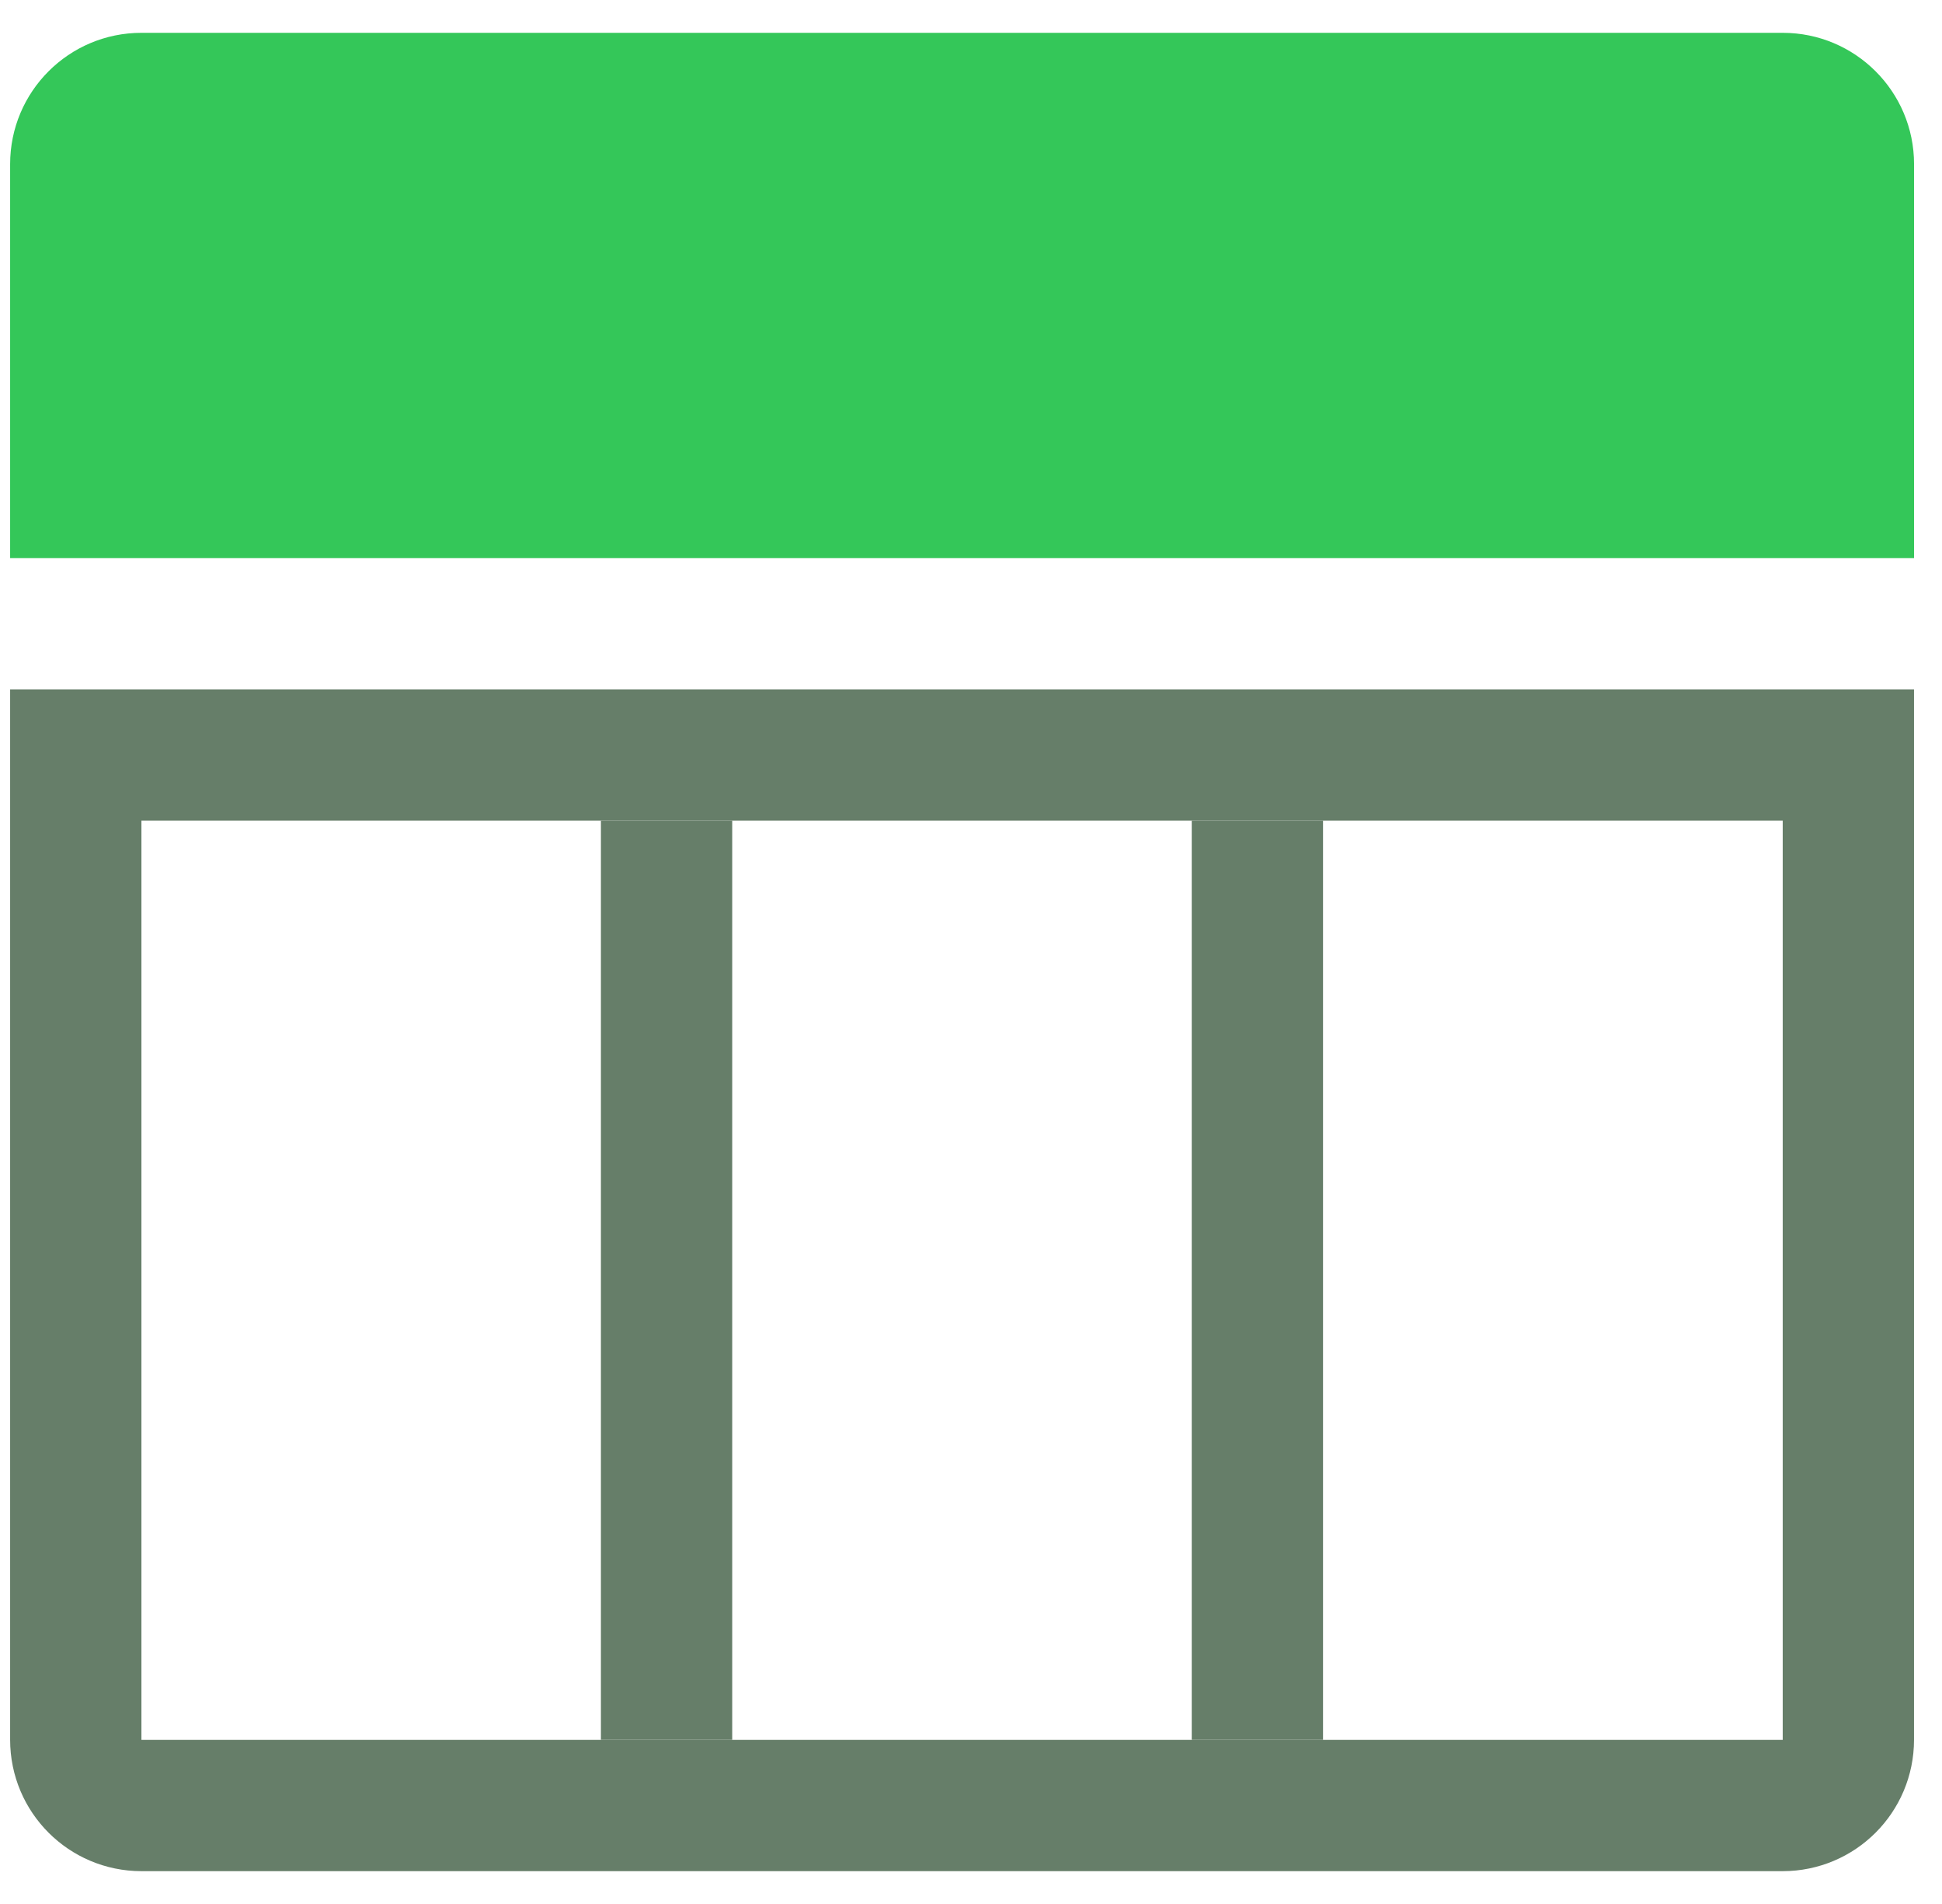
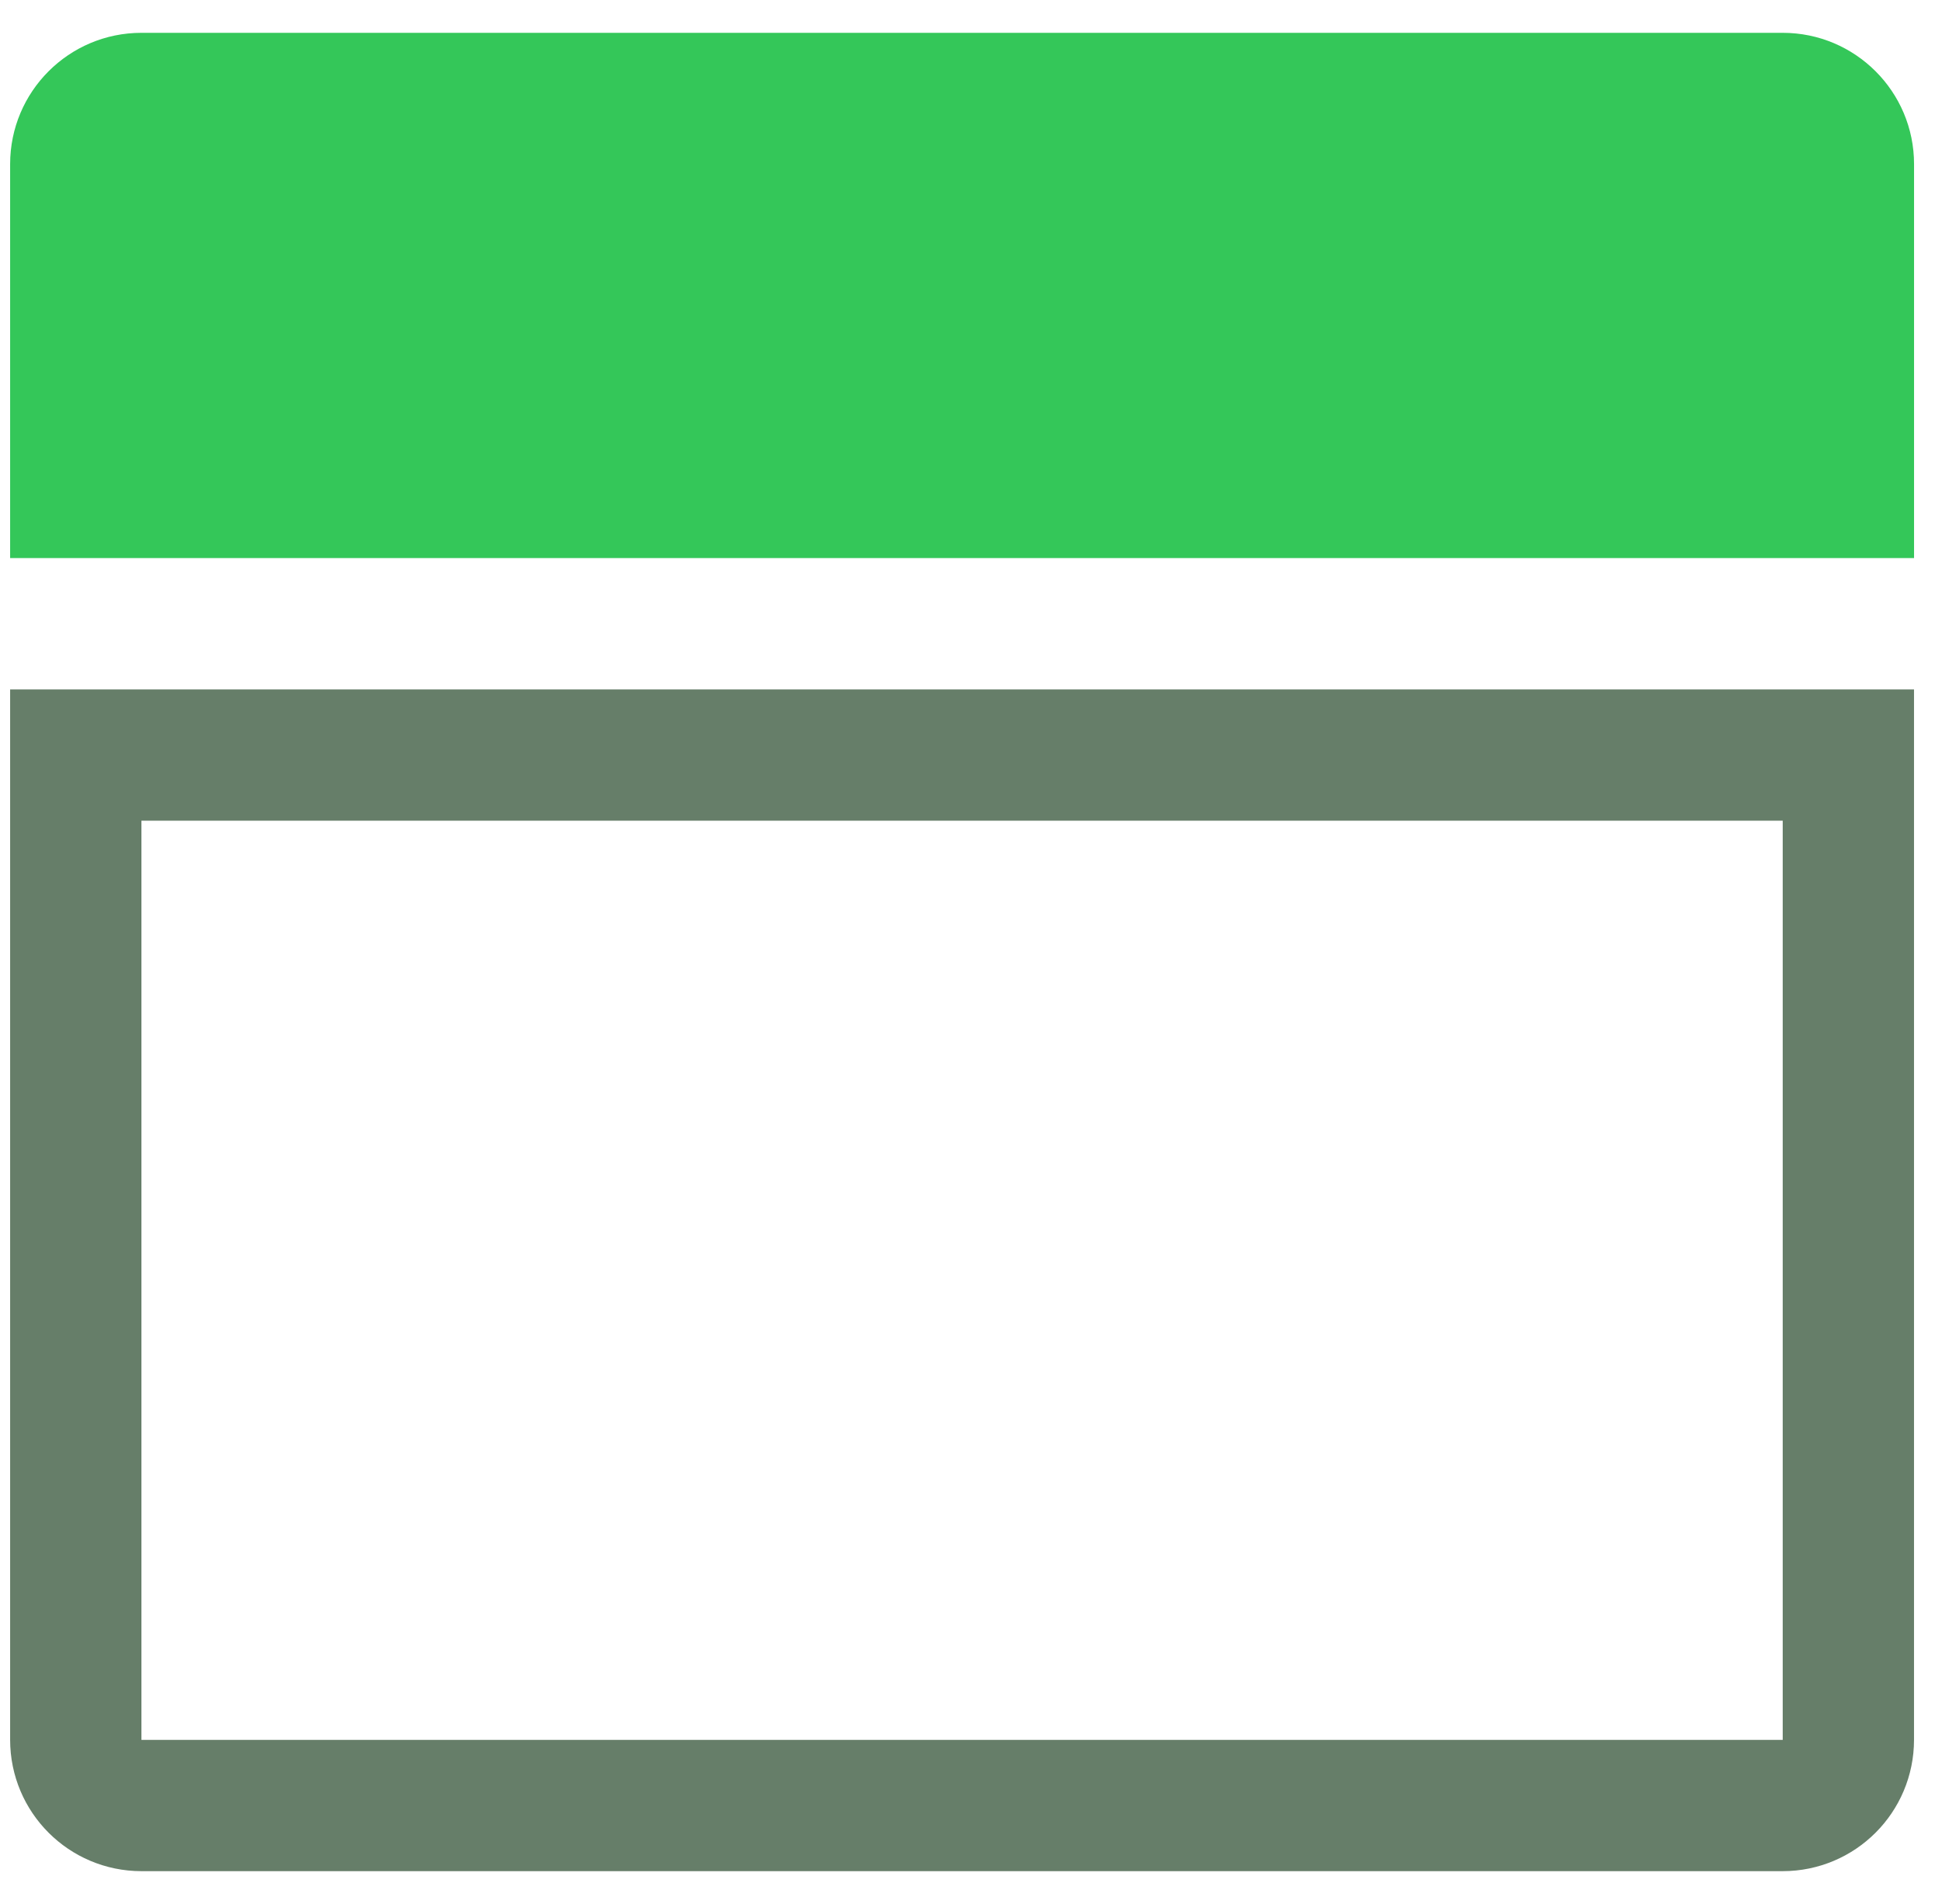
<svg xmlns="http://www.w3.org/2000/svg" width="51" height="50" viewBox="0 0 51 50" fill="none">
  <path d="M0.266 4.31C0.266 2.406 1.809 0.862 3.714 0.862H46.817C48.722 0.862 50.266 2.406 50.266 4.31V14.655H0.266V4.31Z" fill="#34C759" />
  <path d="M1.99 19.828H48.541V45.69C48.541 46.642 47.77 47.414 46.817 47.414H3.714C2.762 47.414 1.99 46.642 1.99 45.69V19.828Z" stroke="#667E69" stroke-width="3.448" />
-   <rect x="15.781" y="21.552" width="3.448" height="24.138" fill="#667E69" />
-   <rect x="31.297" y="21.552" width="3.448" height="24.138" fill="#667E69" />
</svg>